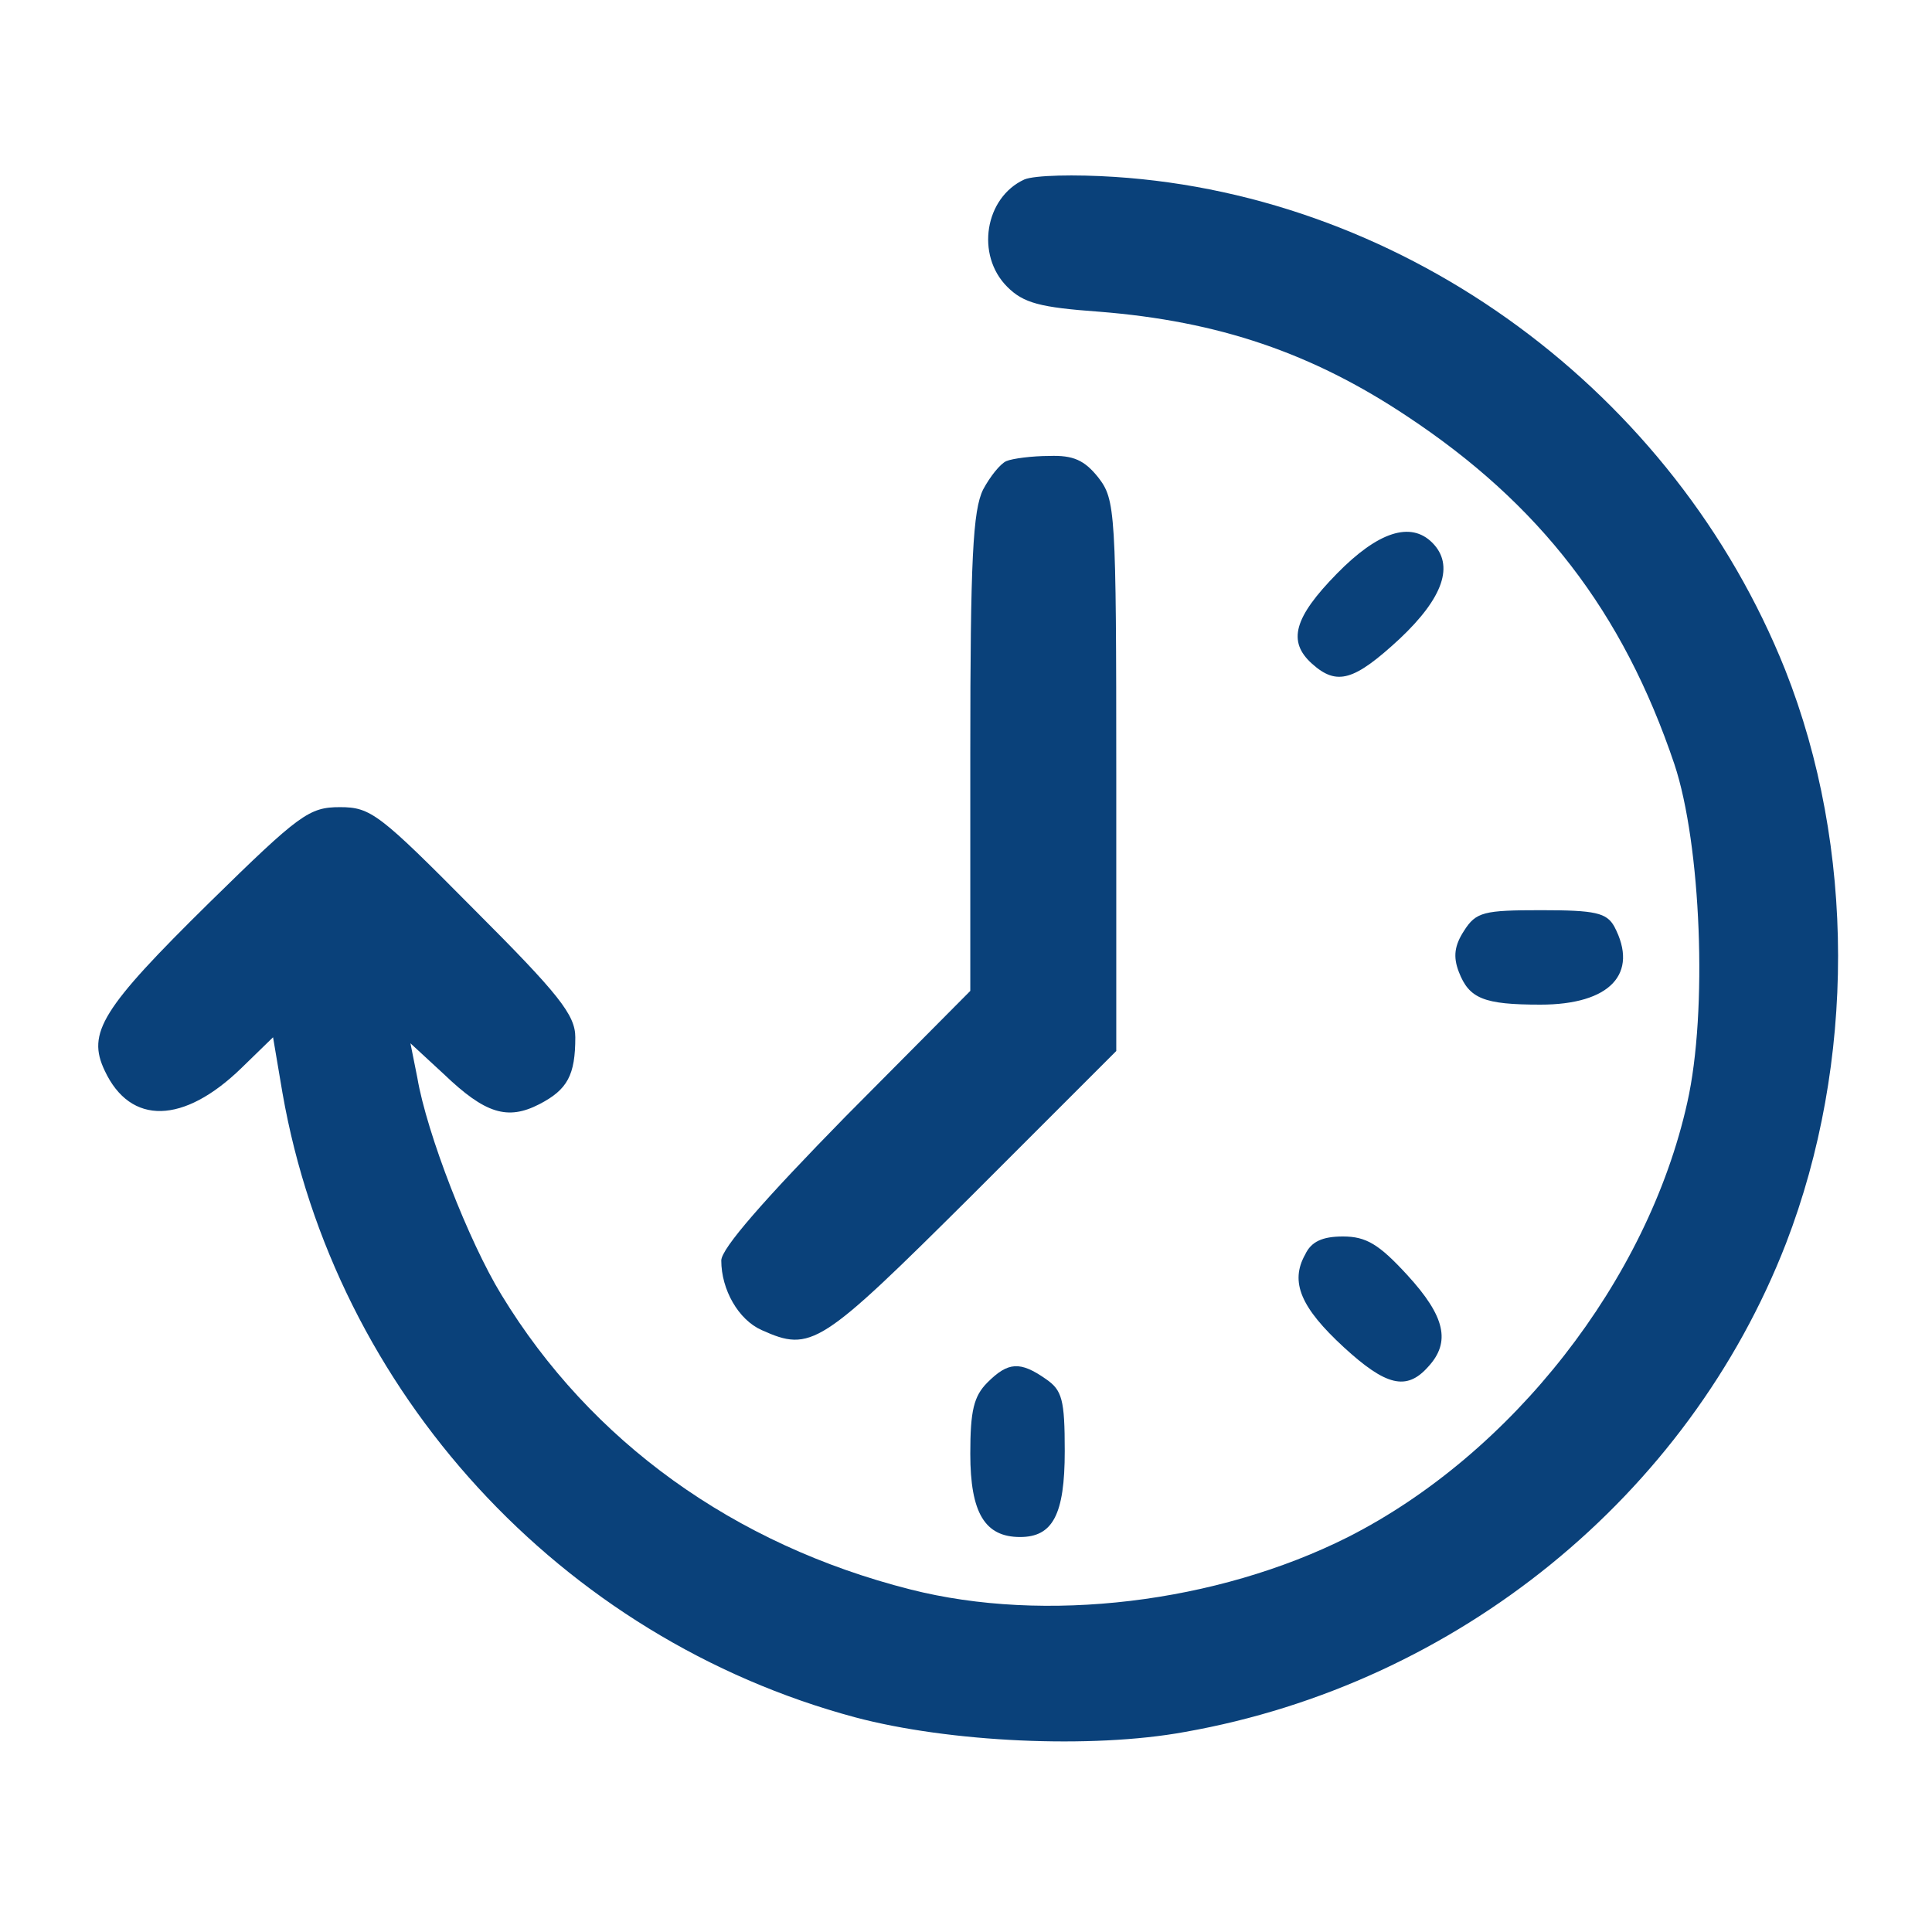
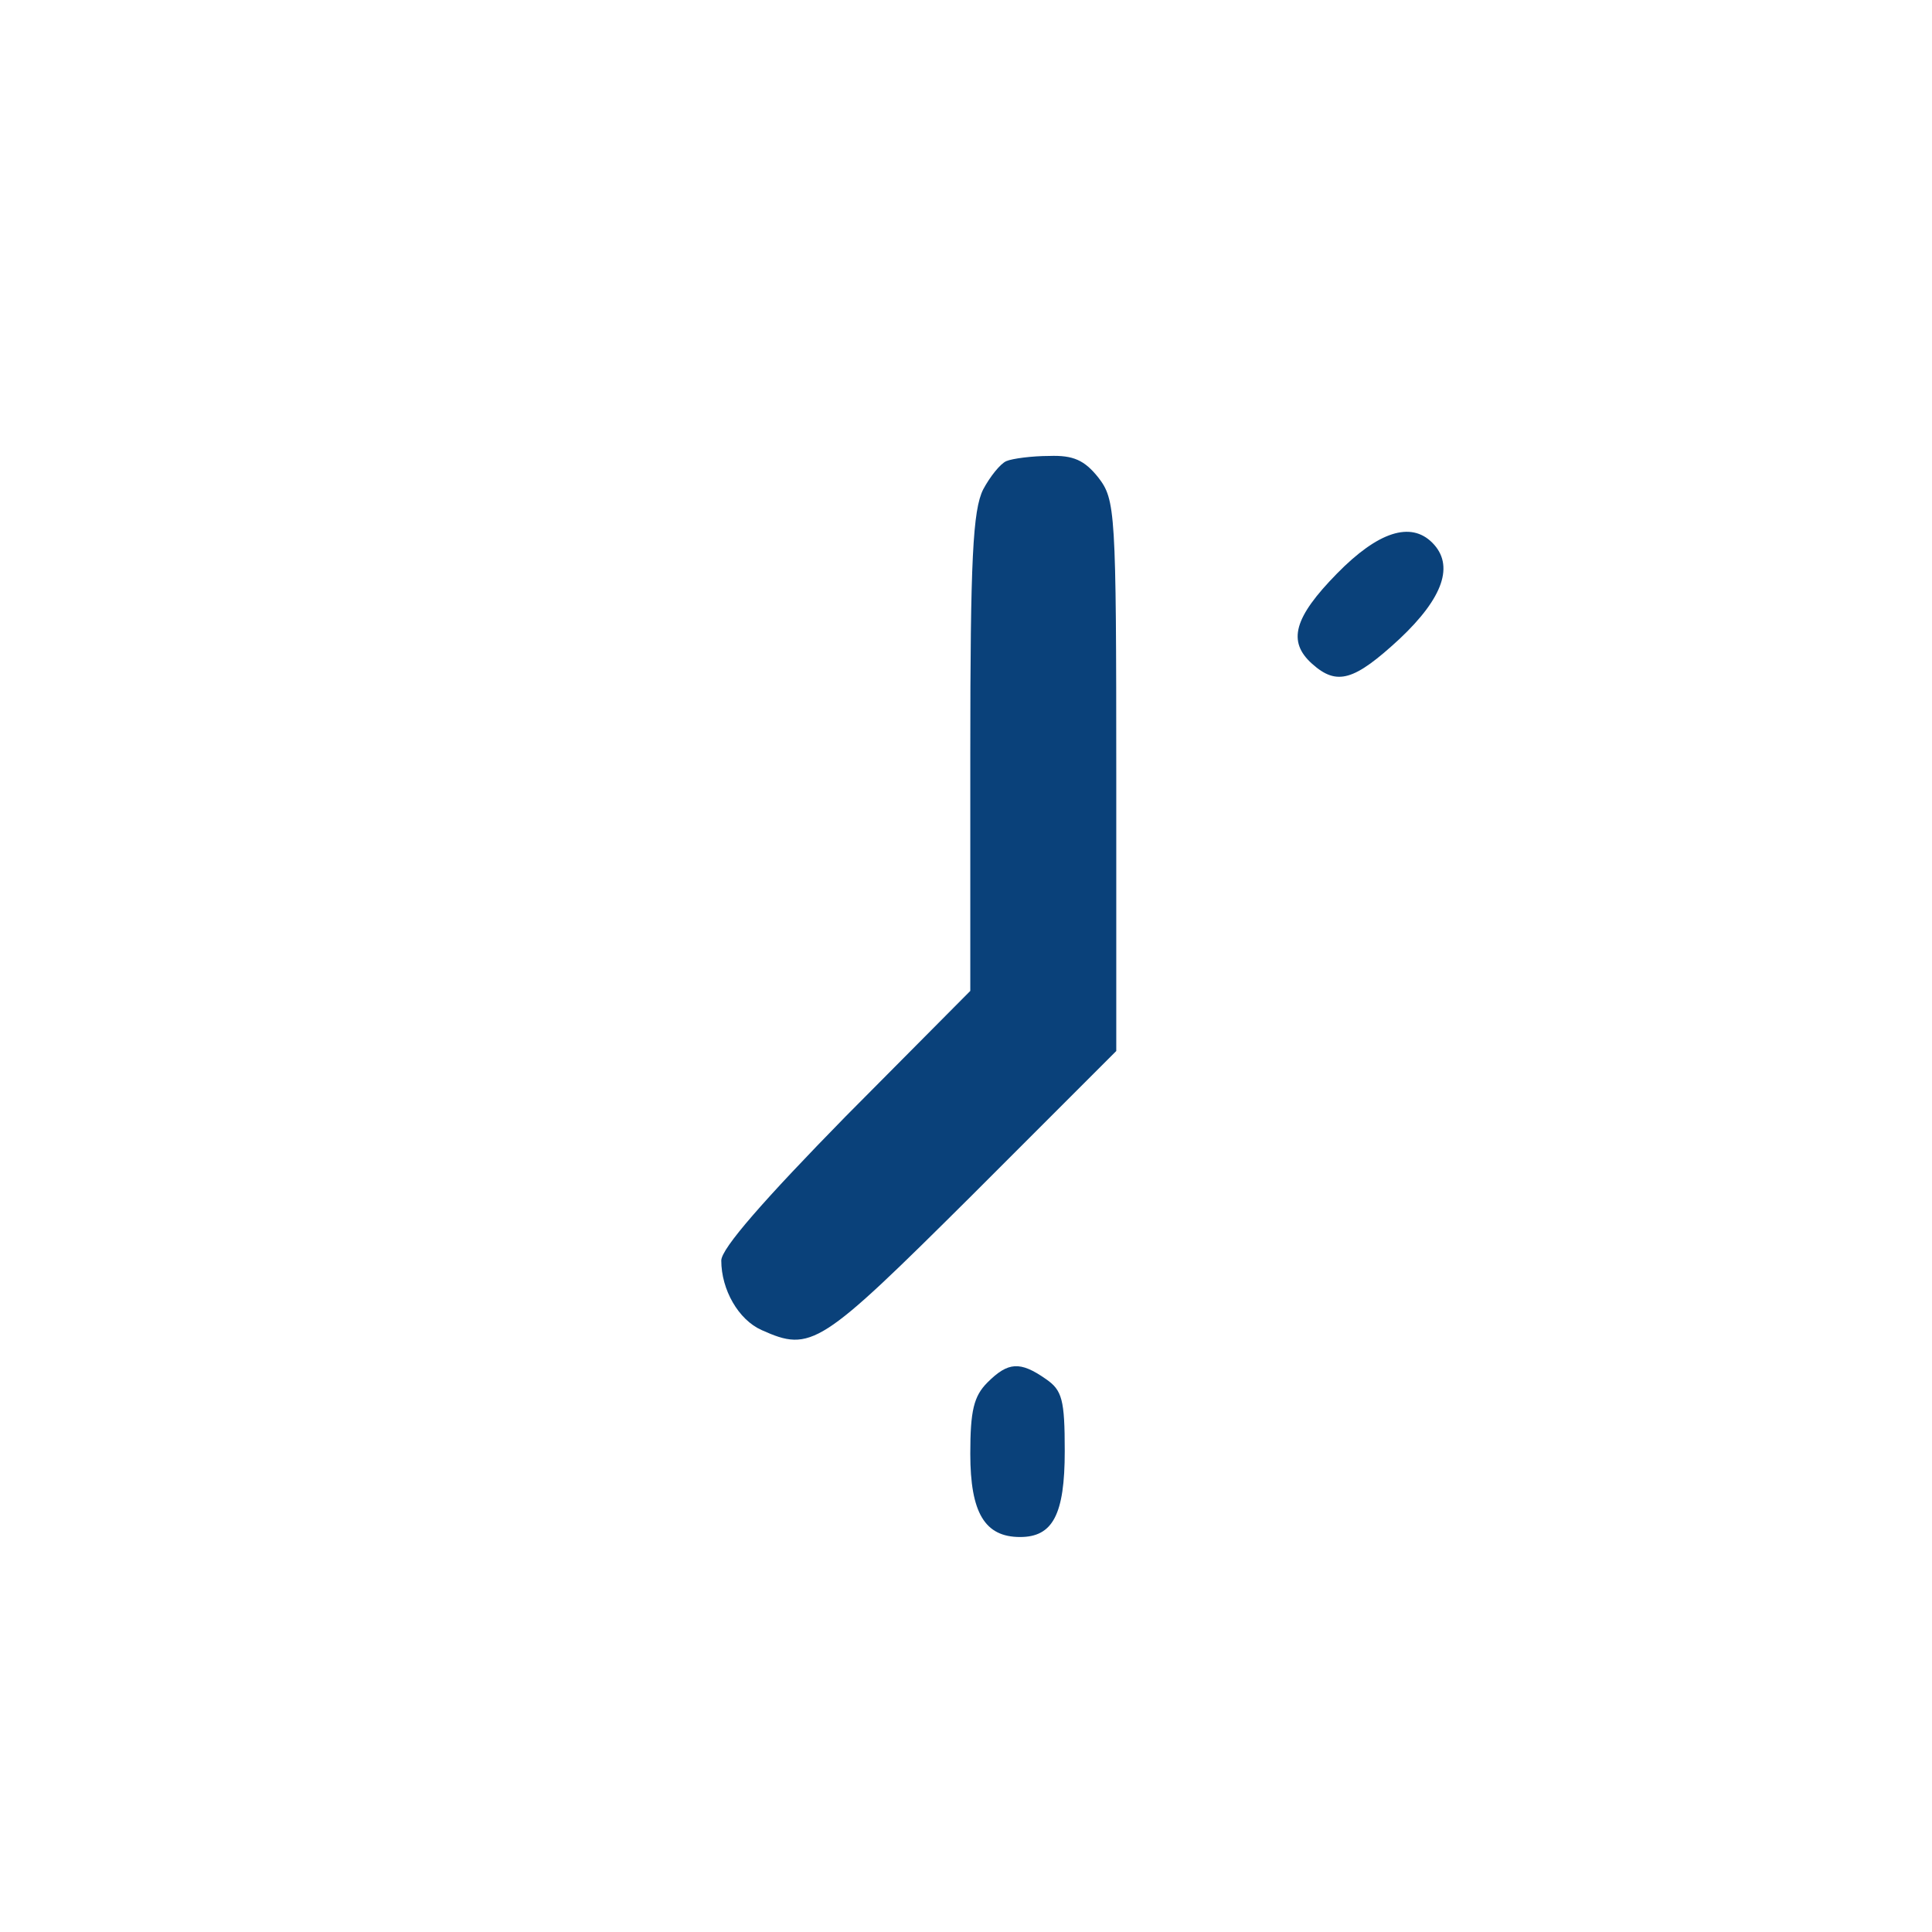
<svg xmlns="http://www.w3.org/2000/svg" version="1.0" width="225pt" height="225pt" viewBox="0 0 225 225" preserveAspectRatio="xMidYMid meet">
  <g transform="translate(0,225) scale(0.1,-0.1)" fill="#0a417a" stroke="none" stroke-width="1px">
-     <path d="M1193 2041 c-46 -21 -57 -88 -20 -125 19 -19 38 -24 107 -29 139 -11 248 -48 359 -122 154 -102 251 -227 311 -405 31 -93 39 -288 15 -394 -46 -207 -204 -409 -395 -506 -153 -77 -353 -101 -510 -61 -205 52 -372 172 -476 343 -38 62 -87 188 -98 253 l-8 40 39 -36 c48 -46 74 -54 111 -35 33 17 42 34 42 78 0 26 -19 50 -118 149 -110 111 -120 119 -156 119 -36 0 -47 -8 -152 -111 -126 -124 -143 -152 -122 -196 30 -64 92 -62 159 3 l37 36 11 -65 c61 -348 324 -635 667 -727 109 -29 275 -37 384 -17 317 56 586 275 700 569 81 210 81 461 -1 668 -129 323 -440 552 -781 574 -46 3 -93 2 -105 -3z" />
    <path d="M1172 1713 c-7 -3 -19 -18 -27 -33 -12 -24 -15 -81 -15 -307 l0 -277 -145 -146 c-95 -97 -145 -154 -145 -168 0 -34 20 -69 47 -81 58 -26 68 -19 245 157 l168 168 0 321 c0 309 -1 321 -21 347 -16 20 -29 26 -57 25 -20 0 -43 -3 -50 -6z" />
    <path d="M1557 1582 c-50 -51 -58 -79 -29 -105 29 -26 49 -20 102 29 51 48 64 86 38 112 -25 25 -63 13 -111 -36z" />
-     <path d="M1705 1166 c-11 -17 -13 -30 -6 -48 12 -31 29 -38 95 -38 81 0 115 36 86 91 -9 16 -22 19 -85 19 -67 0 -76 -2 -90 -24z" />
-     <path d="M1520 789 c-18 -32 -5 -62 45 -108 49 -45 73 -51 98 -23 27 29 20 59 -24 107 -33 36 -48 45 -75 45 -24 0 -37 -6 -44 -21z" />
    <path d="M1150 640 c-16 -16 -20 -33 -20 -83 0 -69 17 -97 58 -97 38 0 52 26 52 100 0 60 -3 71 -22 84 -30 21 -44 20 -68 -4z" />
  </g>
</svg>